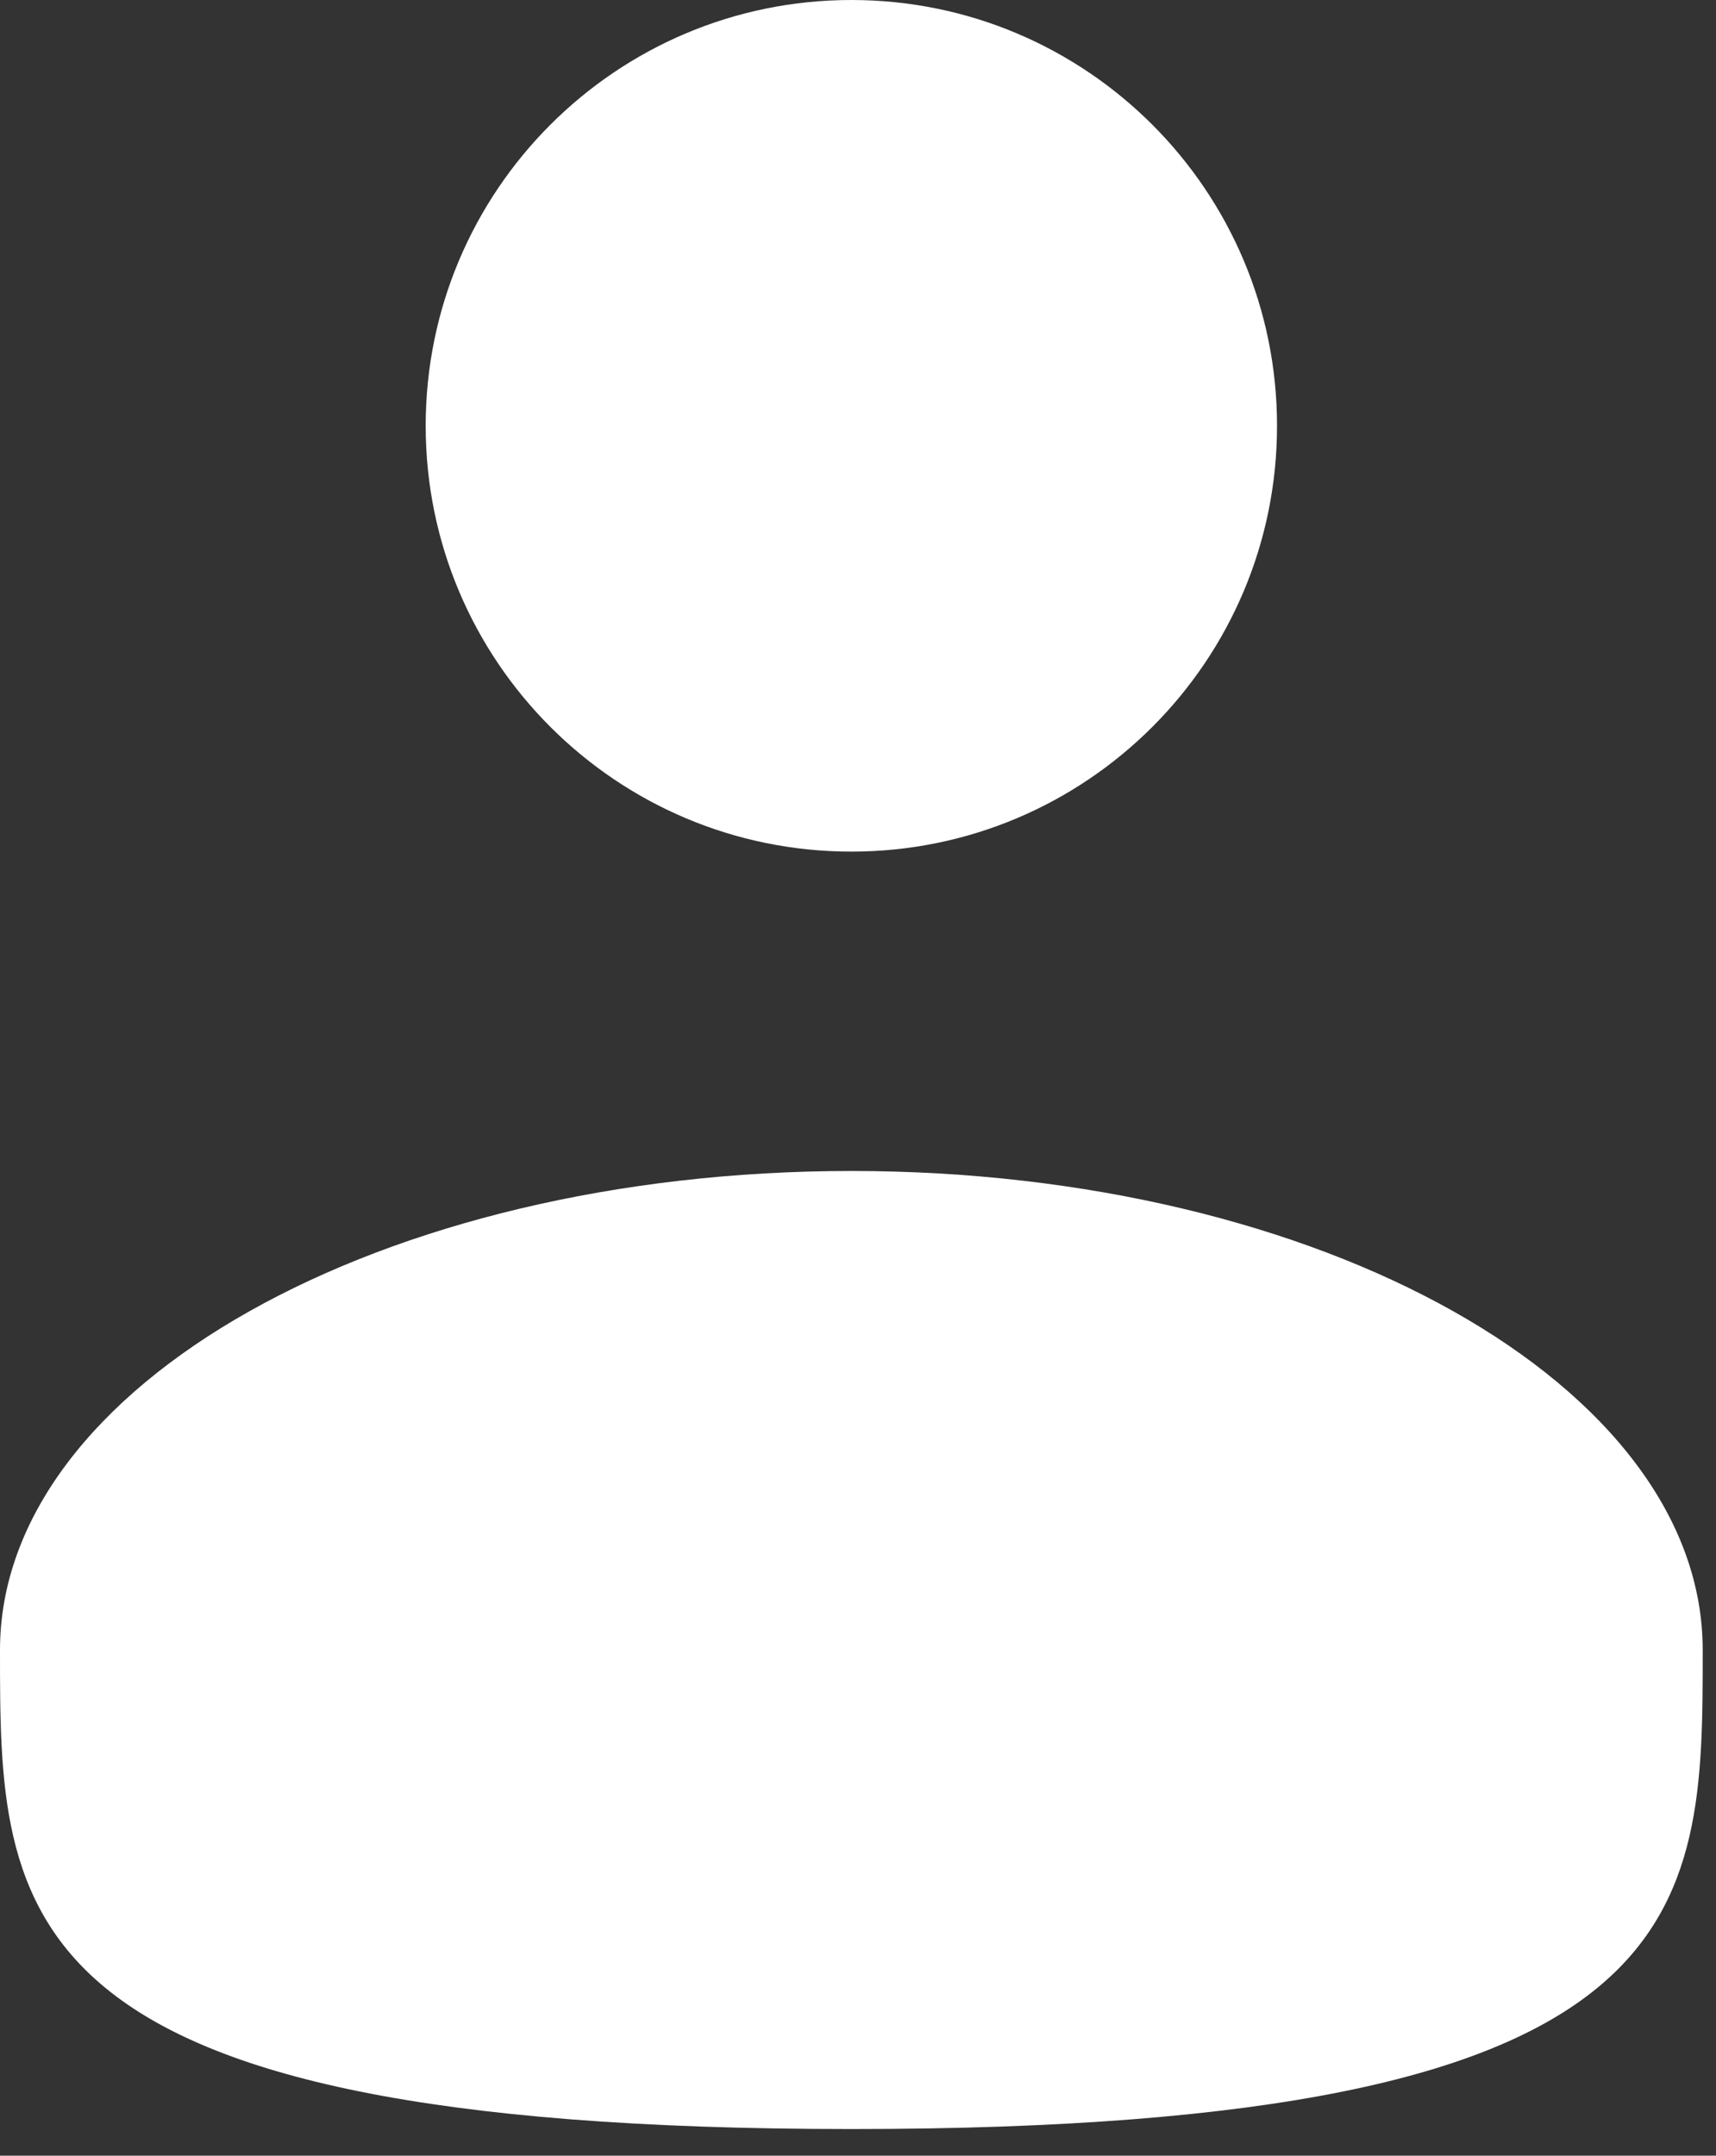
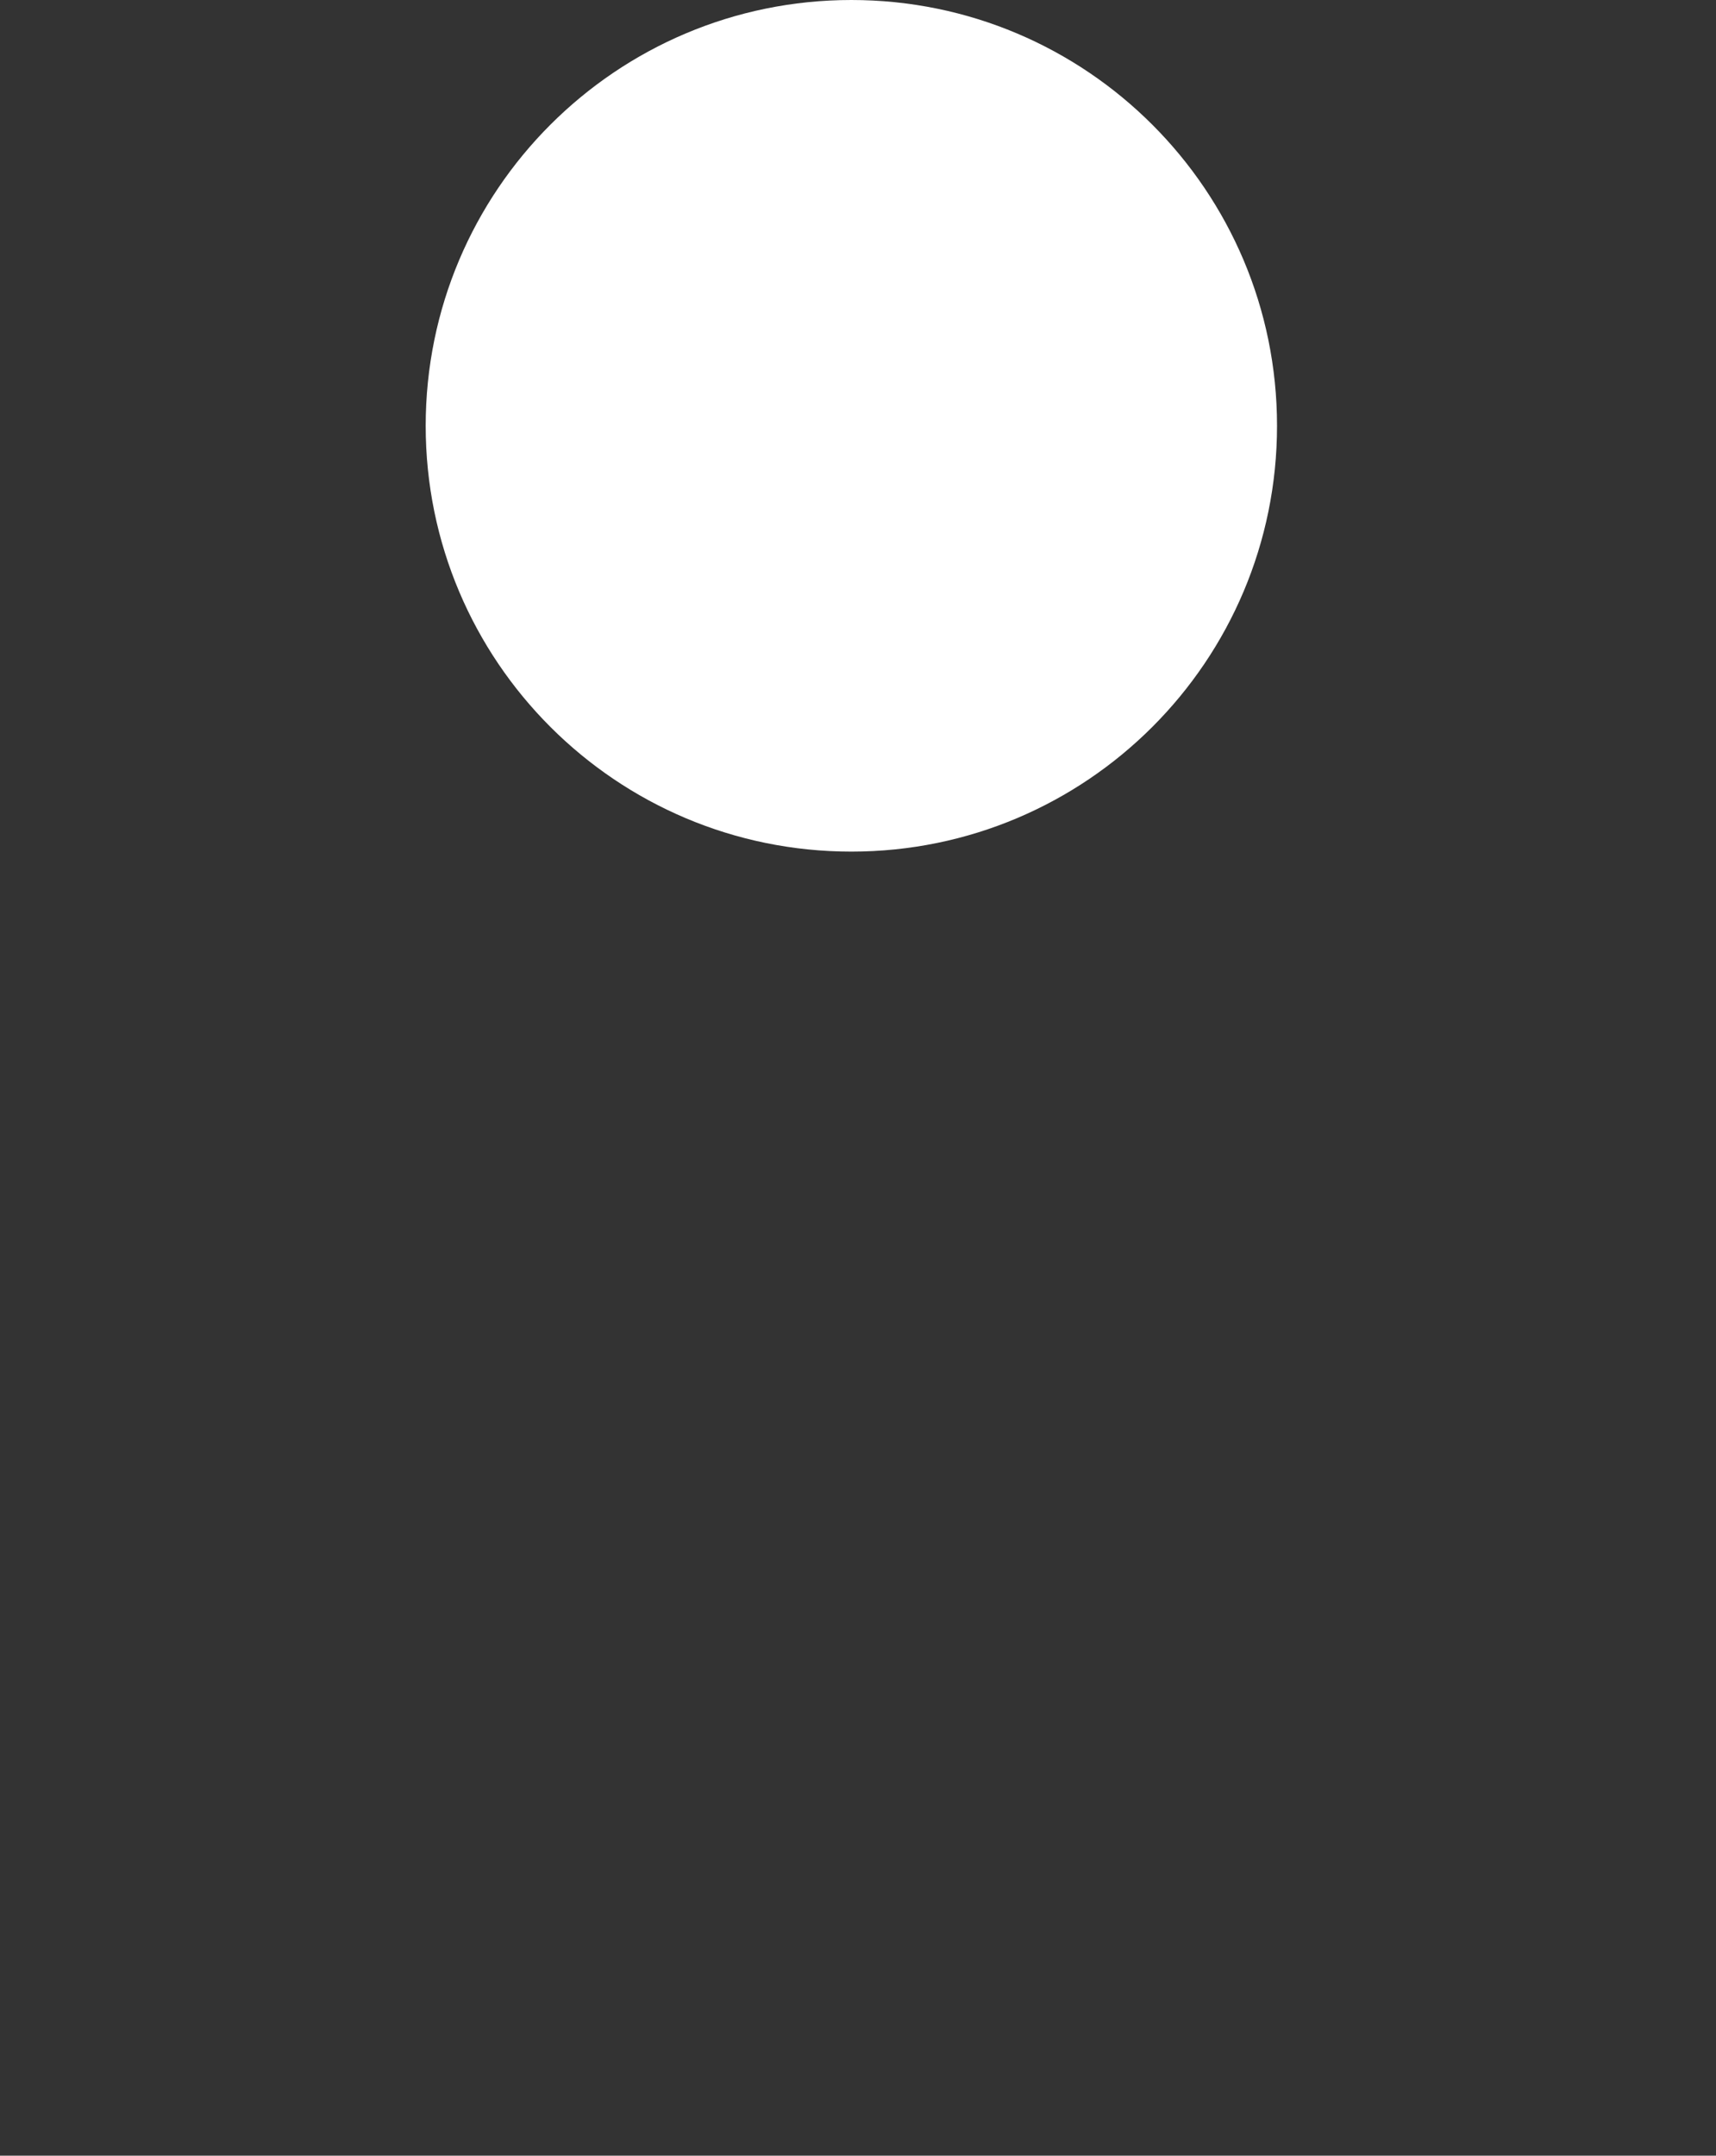
<svg xmlns="http://www.w3.org/2000/svg" width="43" height="54" viewBox="0 0 43 54" fill="none">
  <rect x="0" y="0" width="43" height="54" fill="#333333" stroke="none" />
  <path d="M21.334 21.333C27.225 21.333 32 16.558 32 10.667C32 4.776 27.225 0 21.334 0C15.443 0 10.667 4.776 10.667 10.667C10.667 16.558 15.443 21.333 21.334 21.333Z" fill="white" />
-   <path d="M42.667 41.333C42.667 47.96 42.667 53.333 21.333 53.333C0 53.333 0 47.96 0 41.333C0 34.706 9.552 29.333 21.333 29.333C33.115 29.333 42.667 34.706 42.667 41.333Z" fill="white" />
</svg>